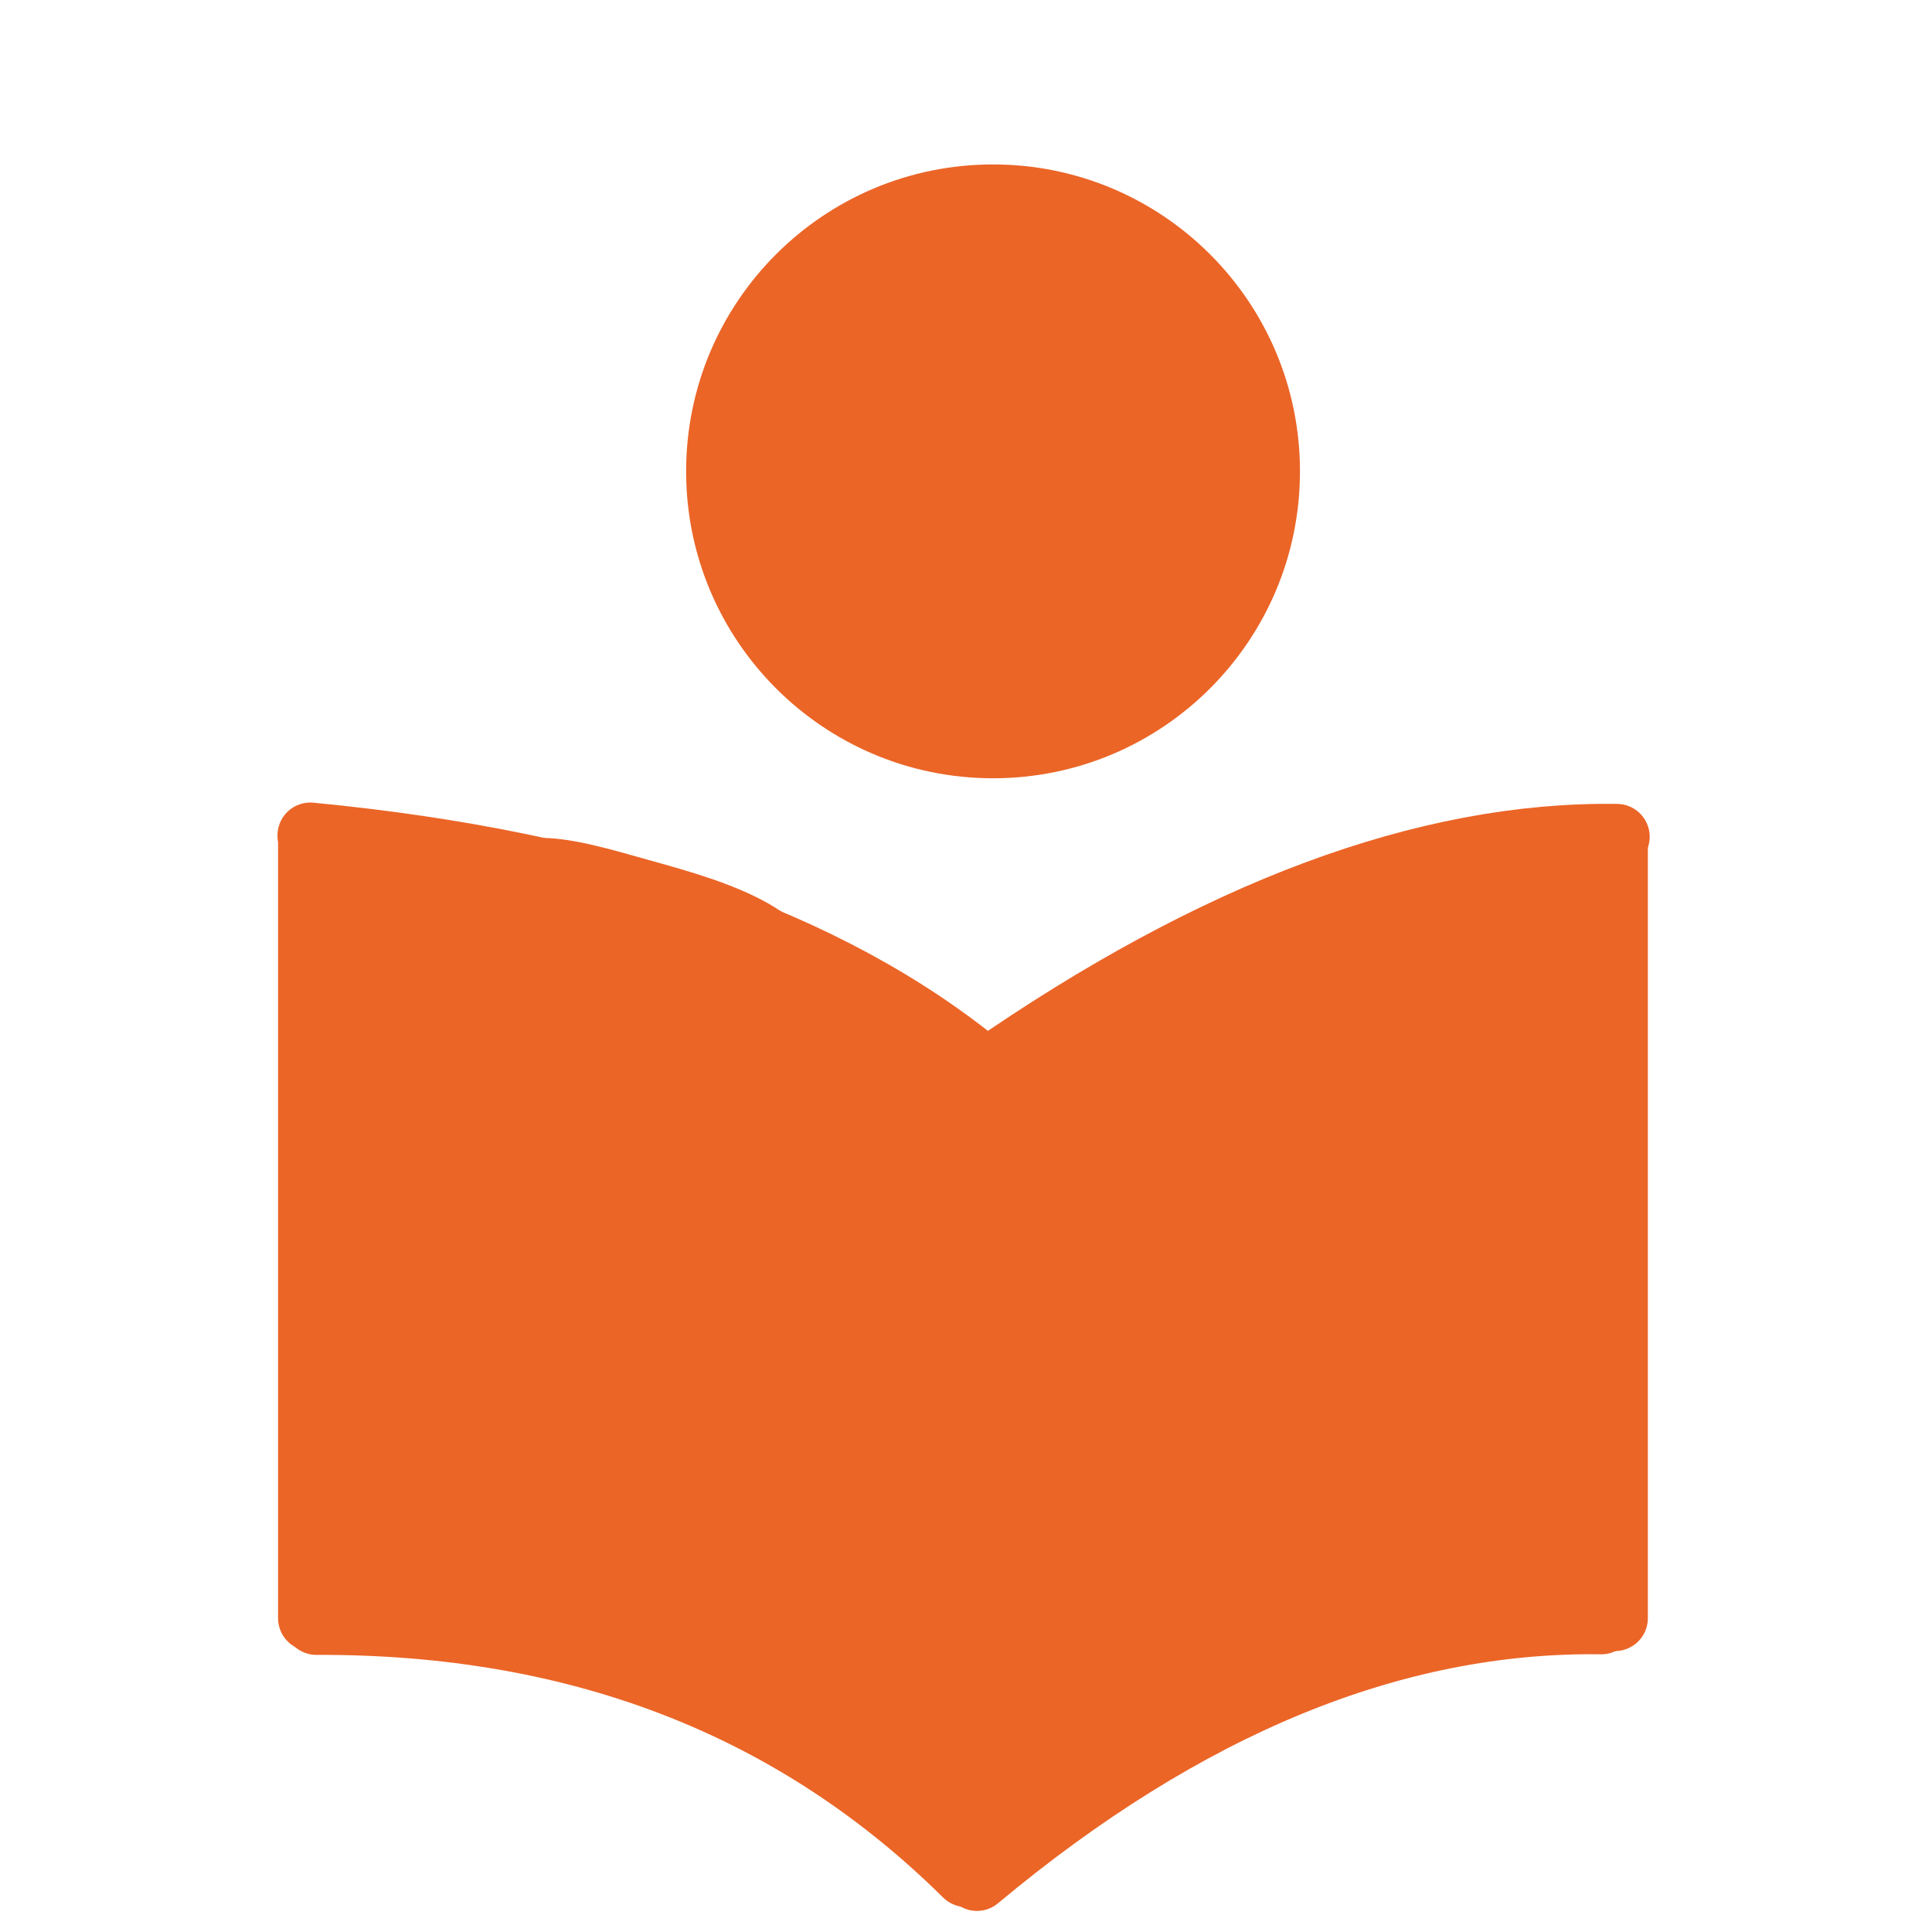
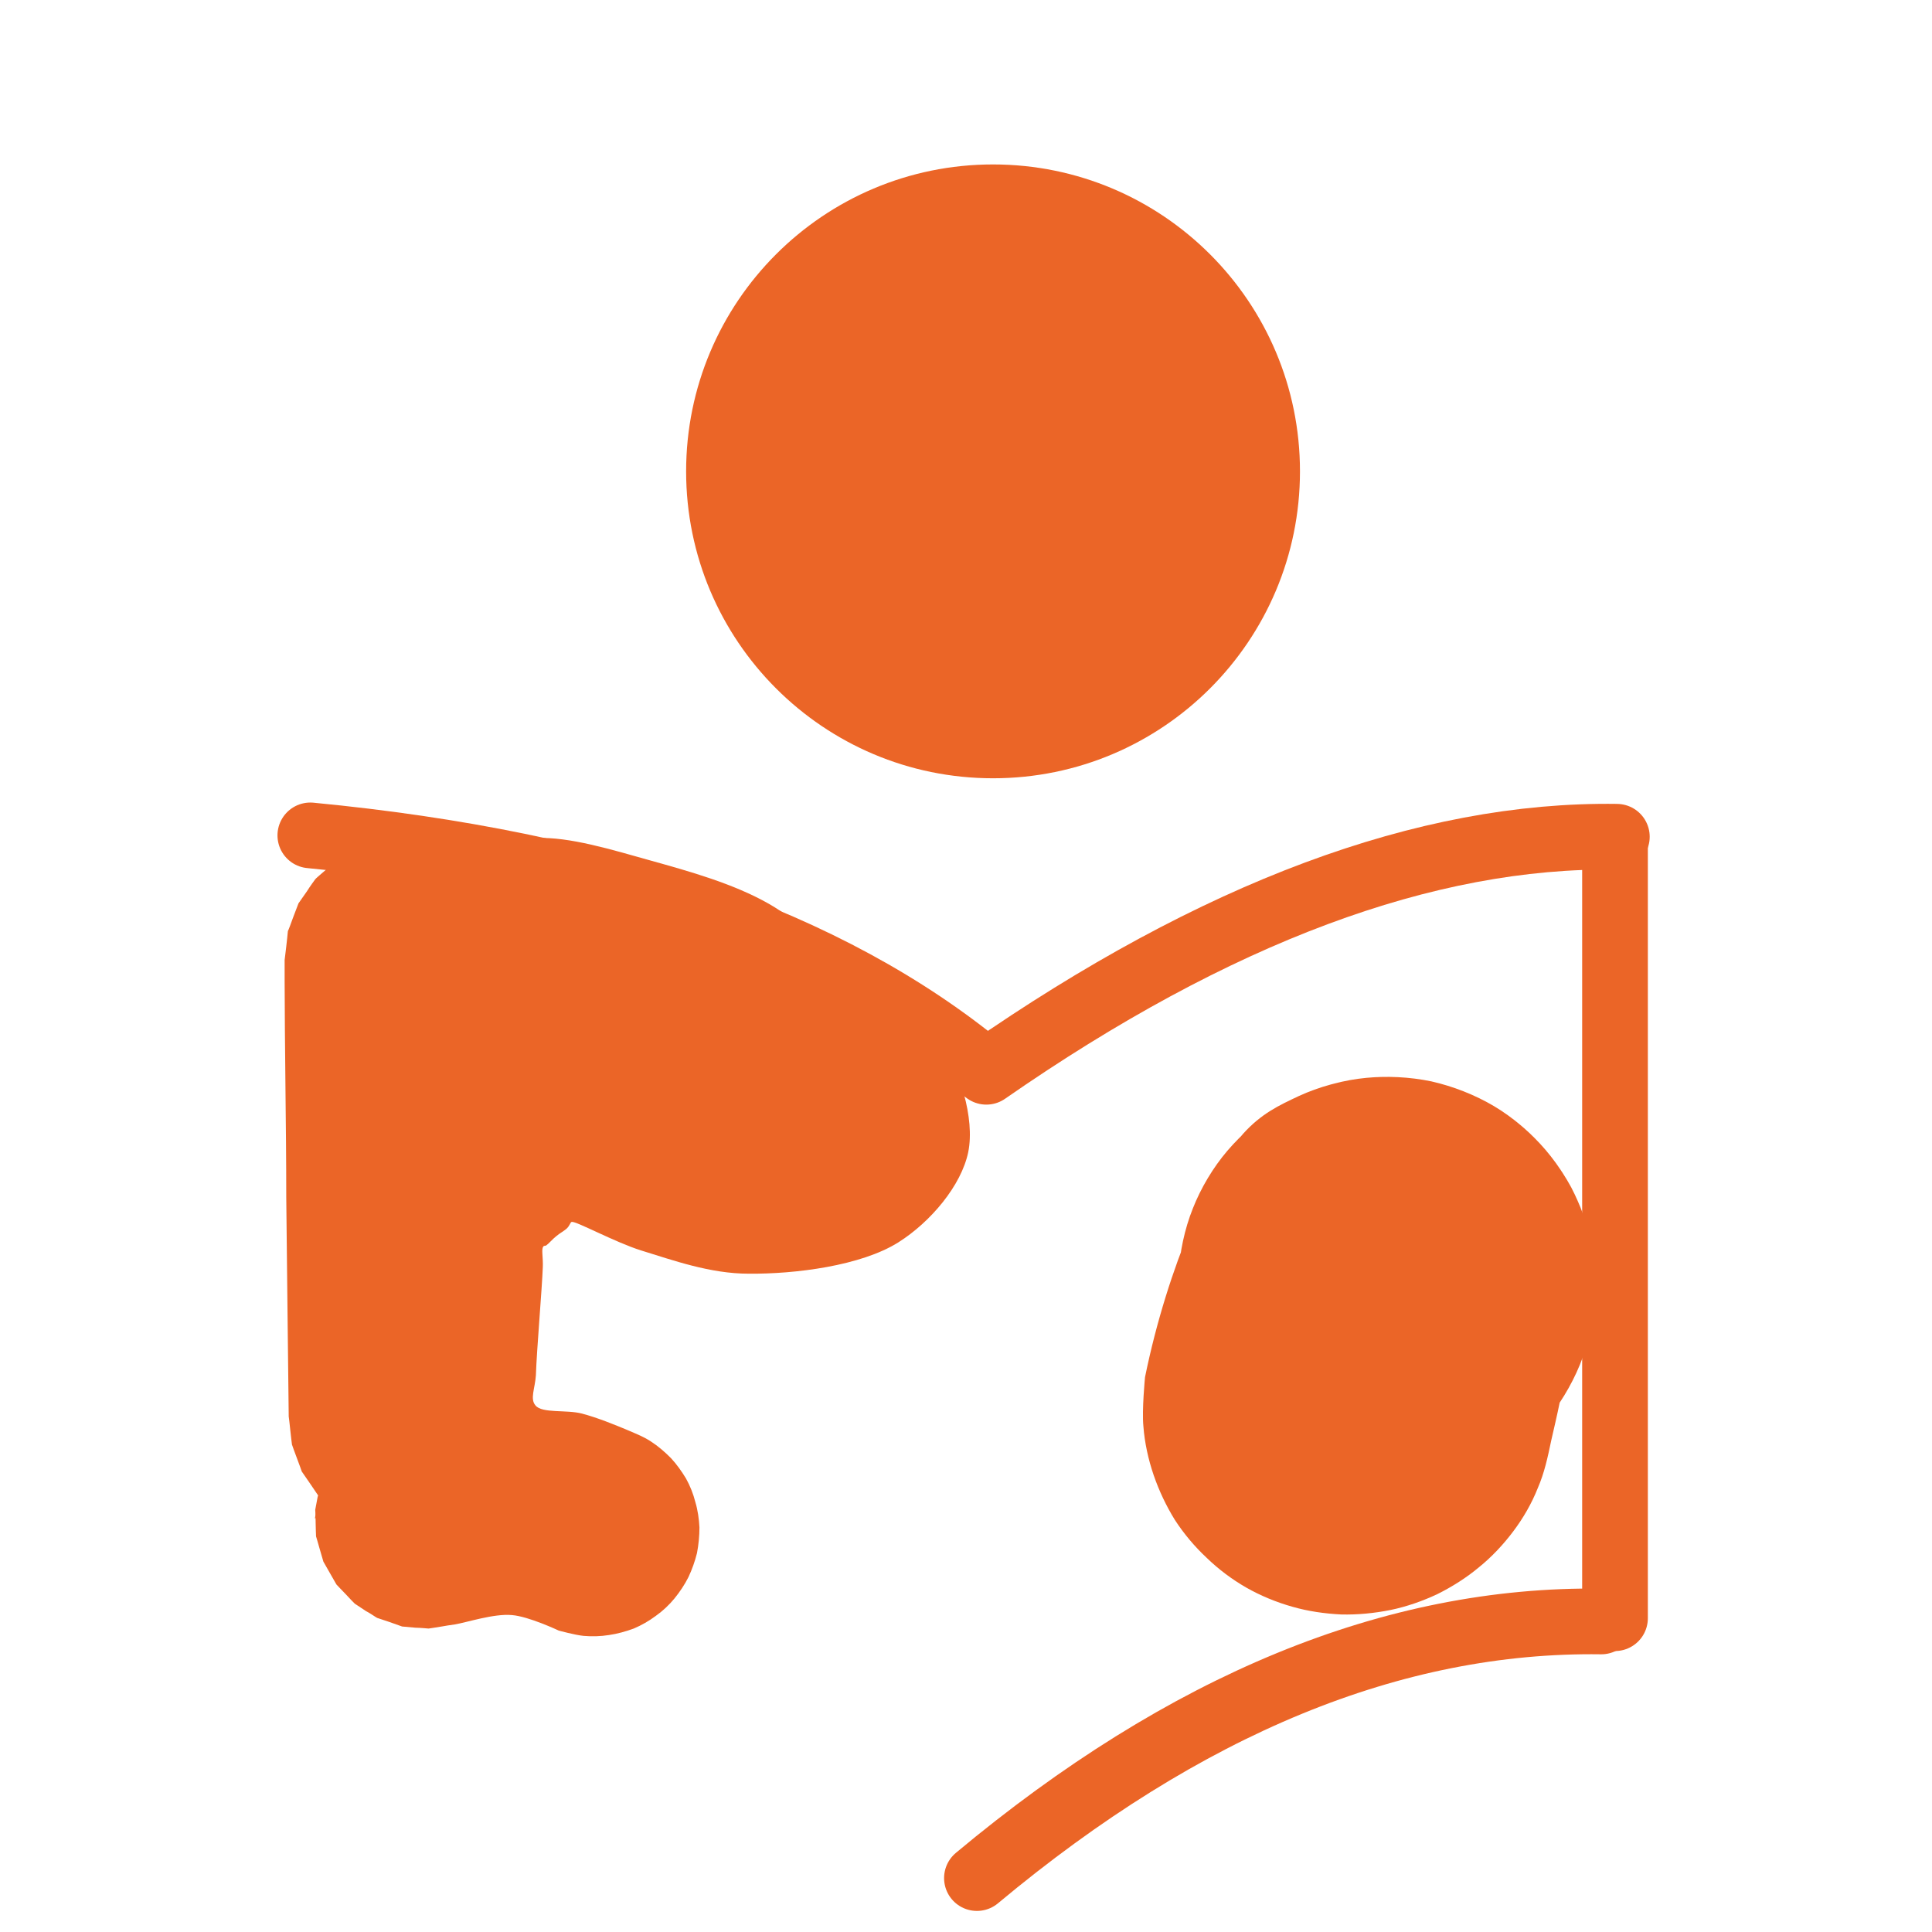
<svg xmlns="http://www.w3.org/2000/svg" data-bbox="52.082 31.918 269.84 332.617" height="500" viewBox="0 0 375 375" width="500" data-type="ugc">
  <g>
    <defs>
      <clipPath id="080c0880-8e50-4958-9827-256fd0d67828">
-         <path d="M68.652 167.21h245.246v190.661H68.652Zm0 0" />
-       </clipPath>
+         </clipPath>
      <clipPath id="a4b91350-2ea4-4783-bd2f-d237a058d4f6">
-         <path d="M68.746 256.918c.793-6.41 1.11-9.578 1.188-9.656 0-.078 1.109-3.09 1.742-4.594l1.66-4.512c.082-.078 1.902-2.691 2.773-4.035.95-1.348 2.77-3.96 2.77-4.039.078-.078 2.453-2.137 3.723-3.246a252.673 252.673 0 0 0 3.64-3.246s2.848-1.504 4.274-2.215c1.425-.793 4.277-2.297 4.355-2.297.078 0 3.168-.793 4.75-1.187 1.582-.395 4.672-1.11 4.75-1.11 0-.078 1.899.078 2.93 0 1.11-.156 3.484-.793 3.562-.793.078 0 3.325.082 4.989.16 1.582 0 4.828.16 4.906.16.078 0 3.168.868 4.75 1.344 1.586.395 4.672 1.266 4.75 1.266.082.082 3.246 1.82 4.277 2.457.711.395 1.188.71 1.66.95.477.155.793.155 1.348.316 1.11.316 4.828 1.265 4.828 1.343.078 0 2.137 1.348 2.77 1.504.316.082.714 0 .714 0 .079 0 3.563.953 4.989 1.348 1.027.238 1.976.95 2.691.633.633-.239.871-1.344 1.426-2.297.867-1.266 2.926-4.59 3.008-4.668 0 0 2.61-2.535 3.957-3.8a3844.73 3844.73 0 0 0 4.039-3.802s3.164-1.82 4.75-2.691c1.582-.95 4.75-2.77 4.828-2.77.078 0 3.484-1.03 5.305-1.504 1.742-.476 5.222-1.507 5.304-1.507.078 0 3.641-.157 5.461-.235 1.82 0 5.465-.16 5.543-.16.078 0 1.82.95 3.008.633 2.613-.633 6.73-7.363 10.766-9.023 3.722-1.504 9.976-.079 12.273-.872 1.027-.394 1.344-.71 1.977-1.347.793-.871 1.347-2.293 2.136-3.563.954-1.504 2.93-4.75 2.93-4.828.082-.078 2.691-2.613 4.04-3.957 1.265-1.348 3.878-3.96 3.956-3.96.082-.079 3.246-1.977 4.832-2.927 1.582-.953 4.75-2.851 4.828-2.851.078-.078 3.563-1.11 5.383-1.664 1.742-.555 5.305-1.66 5.305-1.66h.078c0-.082 3.723-.239 5.543-.399 1.898-.078 5.543-.316 5.621-.316.078 0 3.719.715 5.54 1.031 1.901.395 5.464 1.027 5.542 1.027.078 0 3.406 1.586 5.149 2.297 1.66.793 5.066 2.297 5.144 2.375 0 0 2.93 2.297 4.356 3.485 1.503 1.105 4.43 3.402 4.43 3.48.081 0 2.296 2.93 3.484 4.434 1.187 1.425 3.406 4.355 3.484 4.433 0 .082 1.504 3.407 2.297 5.149.71 1.66 2.215 5.066 2.293 5.066v.078s.637 3.64.953 5.461c.394 1.903 1.027 5.465 1.027 5.543 0 .078-.238 3.8-.316 5.621a353.762 353.762 0 0 0-.395 5.621c0 .078-1.11 3.563-1.664 5.383-.554 1.82-1.664 5.305-1.664 5.383h-.078c-.316.316-12.191 9.344-16.547 15.281-4.351 6.016-6.726 15.043-9.578 20.82-2.215 4.274-5.46 7.758-6.016 11.004-.394 2.297.95 4.278.872 6.336 0 1.977-1.348 5.54-1.032 5.7.16.078.633-.715.715-.633.238.156-1.11 3.246-1.504 4.906-.398 1.664-.398 3.723-.87 5.066-.317.95-.95 1.426-1.27 2.22-.317.788-.317 1.581-.711 2.452-.633 1.266-2.059 2.77-2.93 4.196-.95 1.504-1.66 3.406-2.531 4.511-.633.793-1.348 1.11-1.903 1.743-.554.632-.789 1.347-1.425 2.058-1.028 1.031-2.848 1.98-4.196 3.09-1.265 1.027-2.613 2.691-3.718 3.402-.872.555-1.665.633-2.375 1.028-.715.476-1.188 1.109-2.06 1.586-1.265.632-3.323.949-4.91 1.503-1.581.633-3.323 1.743-4.667 2.06-.953.237-1.742.077-2.613.237-.793.157-1.426.633-2.458.79-1.343.238-3.718-.157-5.066-.079-.95 0-1.66-.078-2.293.16-.555.235-1.348 1.188-1.348 1.266 0 0-.71.238-.949.473-.238.238-.316.793-.316.793-.078.078-2.137 2.93-3.168 4.355-1.11 1.426-3.168 4.274-3.168 4.352-.078 0-2.77 2.297-4.113 3.406-1.426 1.188-4.04 3.484-4.118 3.484-.082.079-3.246 1.582-4.832 2.375-1.582.79-4.75 2.375-4.828 2.375-.078 0-3.484.79-5.222 1.188-1.743.394-5.227 1.105-5.305 1.105-.082 0-3.563-.078-5.387-.156-1.738 0-5.3-.078-5.3-.078-.083 0-3.485-.953-5.227-1.426-1.742-.476-5.145-1.426-5.145-1.426-.082-.156-6.808-7.441-12.191-11.32-8.395-6.176-31.274-15.516-34.836-19.555-1.027-1.187-.555-2.136-1.188-2.851-.554-.711-1.503-.871-2.453-1.344-1.265-.715-4.433-2.453-4.511-2.535-.082 0-2.692-2.453-3.801-3.48-.871-.793-1.348-1.825-2.219-2.06-.95-.237-2.531.79-3.086.552-.316-.157-.238-.711-.555-.868-.476-.32-1.503.157-2.69 0-2.22-.238-6.415-1.187-9.423-2.296a40.273 40.273 0 0 1-8.55-4.512c-2.61-1.824-5.145-4.04-7.204-6.414-2.136-2.375-4.039-5.145-5.543-7.996-1.504-2.77-2.609-5.938-3.402-9.024-.793-3.09-1.188-9.582-1.188-9.582s-.16-9.261-.238-11.797c-.078-1.187-.078-2.609-.078-2.691" />
-       </clipPath>
+         </clipPath>
      <clipPath id="3cdd57ea-9d17-4fb2-b5a1-30bc7d0a4a8b">
        <path d="M221.71 209h88.247v104.46h-88.246Zm0 0" />
      </clipPath>
      <clipPath id="f27c370a-ee84-4360-854d-7f4f240361ad">
        <path d="M222.25 267.29c4.434-21.692 12.984-40.294 19-47.185 3.563-3.957 6.969-5.539 10.848-7.363 3.957-1.82 8.39-3.008 12.668-3.48 4.273-.477 8.867-.239 13.062.633 4.195.949 8.469 2.613 12.192 4.828 3.718 2.218 7.203 5.226 9.972 8.472a40.936 40.936 0 0 1 6.809 11.243c1.586 4.035 2.613 8.468 2.851 12.824.239 4.273-.238 8.867-1.425 12.984-1.11 4.195-3.086 8.39-5.461 11.953-2.454 3.563-5.543 6.887-9.028 9.5-3.402 2.613-7.441 4.828-11.558 6.176-4.035 1.426-8.63 2.137-12.903 2.137-4.355 0-8.867-.711-12.984-2.059-4.035-1.426-8.152-3.562-11.559-6.176-3.484-2.613-6.648-5.937-9.023-9.5-2.457-3.562-4.356-7.68-5.543-11.875-1.188-4.117-1.664-8.707-1.426-13.062.238-4.274 1.188-8.79 2.774-12.746 1.582-4.035 3.957-7.996 6.726-11.242 2.852-3.325 6.336-6.332 9.977-8.551 3.719-2.215 7.996-3.88 12.191-4.828 4.195-.95 8.79-1.188 13.14-.711 4.278.394 8.712 1.66 12.59 3.48 3.958 1.742 7.758 4.356 10.844 7.285a42.597 42.597 0 0 1 7.996 10.45c1.98 3.8 3.485 8.156 4.196 12.43.715 4.277.715 8.866 0 13.062-.711 4.277-2.137 8.629-4.196 12.43-1.976 3.878-7.597 10.687-7.914 10.449-.238-.157 5.622-11.875 6.254-11.637.633.238-1.347 8.55-2.218 12.351-.711 3.403-1.344 6.333-2.614 9.262-1.187 3.008-2.847 5.86-4.75 8.39-1.898 2.536-4.195 4.99-6.648 6.97-2.453 2.058-5.227 3.8-8.074 5.222-2.852 1.348-6.02 2.457-9.106 3.09-3.168.633-6.414.95-9.578.871-3.246-.16-6.492-.633-9.5-1.504-3.09-.87-6.176-2.14-8.945-3.722a38.895 38.895 0 0 1-7.68-5.778 39.668 39.668 0 0 1-6.176-7.363 43.562 43.562 0 0 1-4.117-8.71c-1.027-3.009-1.742-6.255-1.98-9.419-.317-3.168.316-9.582.316-9.582" />
      </clipPath>
      <clipPath id="3f73d632-24ef-425a-9cad-485977155356">
        <path d="M241.031 161.305h77.946v158.18H241.03Zm0 0" />
      </clipPath>
      <clipPath id="0bda7469-5b88-4695-a8ed-3dfbc5e949f4">
-         <path d="M266.664 276.79c10.926 5.304 10.371 25.097 9.66 25.257-.715.078-4.277-11.402-5.465-20.031-2.214-15.2-4.195-47.579-1.105-63.809 1.976-10.687 11.715-19.715 10.45-25.57-.794-3.801-7.364-5.465-8.313-8.157-.633-1.82.238-3.718.71-5.46.477-1.82 1.11-3.641 1.981-5.227a23.619 23.619 0 0 1 3.164-4.59c1.188-1.426 2.695-2.691 4.2-3.723 1.503-1.027 3.163-1.98 4.906-2.613a25.157 25.157 0 0 1 5.464-1.344 21.55 21.55 0 0 1 5.54 0 24.44 24.44 0 0 1 5.382 1.344c1.742.633 3.485 1.586 4.989 2.613a23.218 23.218 0 0 1 4.195 3.723 23.635 23.635 0 0 1 3.168 4.59c.87 1.586 1.504 3.406 1.98 5.227.395 1.742.633 3.484.633 5.539 0 2.296-.394 5.07-1.031 7.445-.633 2.453-1.504 4.906-2.77 7.043-1.187 2.14-2.93 4.117-4.75 5.703a23.404 23.404 0 0 1-6.414 3.957c-2.215.95-4.828 1.504-7.281 1.66-2.453.16-5.066-.078-7.441-.71-2.375-.634-4.75-1.743-6.809-3.087-2.059-1.347-3.96-3.168-5.465-5.066-1.582-1.98-2.77-4.277-3.64-6.574-.793-2.375-1.266-4.907-1.266-7.442 0-2.453.394-4.984 1.11-7.36.788-2.374 1.976-4.671 3.48-6.651 1.504-1.98 3.328-3.801 5.383-5.227 2.058-1.344 4.433-2.531 6.73-3.164 2.375-.715 4.988-1.031 7.441-.95 2.457.157 5.067.712 7.364 1.583 2.297.87 4.594 2.215 6.414 3.8 1.898 1.583 3.64 3.563 4.906 5.622 1.348 2.136 2.297 4.59 2.852 6.964.554 2.375.71 4.989.472 7.442-.234 2.457-.867 4.988-1.898 7.285-1.027 2.215-2.453 4.434-4.117 6.176-1.66 1.82-3.801 3.48-5.938 4.59-2.137 1.187-4.672 2.058-7.047 2.535a24.034 24.034 0 0 1-7.52 0c-2.452-.317-4.91-1.188-7.124-2.297-2.215-1.11-4.274-2.691-6.016-4.434-1.664-1.82-3.168-3.957-4.277-6.175-1.028-2.215-1.742-4.75-2.059-7.204-.316-2.453.238-7.441.317-7.441.082 0 .082 1.898.082 1.977.156 0 .238-3.797.71-5.54.477-1.82 1.11-3.64 1.981-5.226a23.619 23.619 0 0 1 3.164-4.59c1.188-1.426 2.695-2.691 4.2-3.723 1.503-1.027 3.163-1.98 4.906-2.613a25.157 25.157 0 0 1 5.464-1.344 21.55 21.55 0 0 1 5.54 0 24.44 24.44 0 0 1 5.382 1.344c1.742.633 3.485 1.586 4.989 2.613a23.218 23.218 0 0 1 4.195 3.723 23.635 23.635 0 0 1 3.168 4.59c.87 1.586 1.504 3.406 1.98 5.227.395 1.742.711 5.46.633 5.46-.078.079-.633-3.085-.715-3.085-.394.078 1.664 13.933 1.27 20.82-.399 6.808-2.774 11.48-3.645 20.11-1.582 15.277.871 48.527-1.582 64.284-1.504 9.34-2.136 16.782-6.648 22.086-4.356 5.067-12.59 7.758-19.555 9.422-7.125 1.742-16.387 1.504-22.8.555-4.829-.637-9.5-2.375-12.43-3.879-1.82-.871-2.852-1.664-4.118-2.773a24.406 24.406 0 0 1-3.246-3.72 18.227 18.227 0 0 1-2.297-4.433c-.55-1.504-.949-3.168-1.187-4.75-.156-1.664-.156-3.328.082-4.988a17.888 17.888 0 0 1 1.188-4.828 19.139 19.139 0 0 1 2.292-4.356c.954-1.347 2.06-2.613 3.329-3.64 1.187-1.11 2.609-2.059 4.035-2.852 1.504-.71 3.09-1.348 4.672-1.742 1.582-.395 3.246-.555 4.91-.555 1.66 0 4.906.633 4.906.633" />
-       </clipPath>
+         </clipPath>
      <clipPath id="ef970a19-53e3-4c57-85d0-e51acdc81fb5">
        <path d="M55 162.219h133.46v155.398H55Zm0 0" />
      </clipPath>
      <clipPath id="64b3c5f7-8c50-4456-8db2-2b02a6fc668a">
        <path d="M55.246 186.34c.477-3.797.633-5.617.633-5.617.082-.082.715-1.825 1.031-2.696.317-.867 1.028-2.691 1.028-2.691l1.664-2.375c.476-.79 1.582-2.293 1.582-2.293 0-.082 1.425-1.27 2.14-1.902l2.137-1.899c.078-.078 1.66-.949 2.531-1.347.871-.473 2.535-1.344 2.535-1.344.078 0 1.82-.477 2.77-.715.95-.156 2.773-.633 2.773-.633h5.7c.078 0 1.898.477 2.847.633.871.238 2.692.715 2.774.715 0 0 1.742.949 2.53 1.344.556.316.716.714 1.427.714 2.136.235 7.918-3.406 12.746-3.562 6.332-.317 14.804 2.293 22.168 4.351 7.68 2.141 16.148 4.516 22.957 8.395 6.414 3.64 11.242 9.262 16.863 13.695 5.461 4.356 12.668 7.047 16.309 12.586 3.8 5.781 6.886 15.281 5.543 21.93-1.348 6.492-7.286 13.539-13.54 17.496-7.285 4.594-20.109 6.176-29.054 6.098-7.52 0-14.727-2.614-20.899-4.512-5.066-1.586-12.59-5.703-13.46-5.543-.079 0-.079.078-.157.078-.16.238-.398.793-.715 1.11-.554.554-1.504 1.027-2.136 1.582-.711.554-1.504 1.503-1.98 1.82-.235.082-.473 0-.552.238-.398.477 0 2.059-.082 3.957-.156 4.2-1.187 16.152-1.343 20.98-.16 2.536-1.188 4.594-.079 5.86 1.266 1.582 6.016.793 9.024 1.582 3.008.793 6.492 2.219 8.945 3.246 1.82.793 3.086 1.266 4.512 2.219 1.348.87 2.613 1.976 3.8 3.164 1.11 1.187 2.06 2.535 2.93 3.96a19.069 19.069 0 0 1 1.82 4.59c.477 1.587.716 3.325.794 4.91 0 1.661-.16 3.325-.477 4.99a25.29 25.29 0 0 1-1.66 4.667c-.715 1.426-1.664 2.852-2.691 4.117a18.75 18.75 0 0 1-3.645 3.407 20.713 20.713 0 0 1-4.273 2.453c-1.504.554-3.168 1.027-4.829 1.265a20.344 20.344 0 0 1-4.91.16c-1.664-.16-4.828-1.03-4.828-1.03s-5.86-2.77-9.105-3.009c-3.485-.316-8.707 1.426-11.082 1.82-1.11.16-1.664.239-2.535.4-.872.155-2.532.394-2.532.394-.082 0-1.742-.16-2.535-.16-.87-.079-2.535-.235-2.613-.235 0 0-1.582-.555-2.453-.871a77.226 77.226 0 0 1-2.375-.793c-.078 0-1.426-.95-2.219-1.348l-2.137-1.421s-1.187-1.188-1.742-1.82c-.633-.637-1.738-1.825-1.82-1.903 0 0-.871-1.504-1.266-2.215-.394-.715-1.265-2.219-1.265-2.219s-.477-1.66-.715-2.453c-.235-.87-.711-2.453-.711-2.453 0-.082-.078-1.902-.078-2.613 0-.399 0-1.031-.082-1.031l-.079.238c-.078-.078.079-.238.079-.395.082-.316 0-1.347 0-1.347 0-.079.398-2.137.476-2.532.078-.16.078-.238.078-.316 0 0-.078 0-.078-.082 0 0-1.027-1.504-1.504-2.215-.554-.793-1.582-2.297-1.582-2.297 0-.078-.636-1.742-.953-2.613-.316-.871-.95-2.531-.95-2.61 0 0-.237-1.824-.316-2.695-.078-.949-.316-2.77-.316-2.77 0-.077-.16-13.773-.238-20.741-.078-7.125-.156-14.567-.239-21.77 0-7.125-.078-14.328-.156-21.375-.078-6.887-.16-16.23-.16-20.504v-4.2" />
      </clipPath>
      <clipPath id="896c7554-bf50-400b-af9e-cf891c35daed">
        <path d="M133.176 31.918h119.148v119.144H133.176Zm0 0" />
      </clipPath>
      <clipPath id="21814562-3ad5-4f86-bf86-96159b971e0e">
        <path d="M192.75 31.918c-32.902 0-59.574 26.672-59.574 59.57 0 32.903 26.672 59.575 59.574 59.575s59.574-26.672 59.574-59.575c0-32.898-26.672-59.57-59.574-59.57Zm0 0" />
      </clipPath>
    </defs>
-     <path stroke-width="12.75" stroke="#eb6527" d="M60.347 162.5v151.59" fill="none" stroke-linecap="round" />
-     <path stroke-width="12.75" stroke="#eb6527" d="M61.422 314.837c50.898-.188 92.937 16.125 126.121 48.94" fill="none" stroke-linecap="round" />
    <path stroke-width="12.75" stroke="#eb6527" d="M60.234 162.148c57.082 5.484 100.637 20.628 130.664 45.429" fill="none" stroke-linecap="round" />
    <path stroke-width="12.75" stroke="#eb6527" d="M313.472 162.501v151.59" fill="none" stroke-linecap="round" />
    <path stroke-width="12.75" stroke="#eb6527" d="M191.447 208.03c44.566-30.949 85.363-46.156 122.383-45.617" fill="none" stroke-linecap="round" />
    <path stroke-width="12.75" stroke="#eb6527" d="M310.813 314.723c-40.336-.55-80.735 16.05-121.192 49.812" fill="none" stroke-linecap="round" />
    <g clip-path="url(#080c0880-8e50-4958-9827-256fd0d67828)">
      <g clip-path="url(#a4b91350-2ea4-4783-bd2f-d237a058d4f6)">
        <path d="M65.578 164.137h251.395v196.808H65.578Zm0 0" fill="#eb6527" />
      </g>
    </g>
    <g clip-path="url(#3cdd57ea-9d17-4fb2-b5a1-30bc7d0a4a8b)">
      <g clip-path="url(#f27c370a-ee84-4360-854d-7f4f240361ad)">
        <path d="M218.77 206.094h94.128V316.77H218.77Zm0 0" fill="#eb6527" />
      </g>
    </g>
    <g clip-path="url(#3f73d632-24ef-425a-9cad-485977155356)">
      <g clip-path="url(#0bda7469-5b88-4695-a8ed-3dfbc5e949f4)">
        <path d="M238.086 158.355h83.836v163.422h-83.836Zm0 0" fill="#eb6527" />
      </g>
    </g>
    <g clip-path="url(#ef970a19-53e3-4c57-85d0-e51acdc81fb5)">
      <g clip-path="url(#64b3c5f7-8c50-4456-8db2-2b02a6fc668a)">
        <path d="M52.082 159.504H191.18v161.375H52.082Zm0 0" fill="#eb6527" />
      </g>
    </g>
    <g clip-path="url(#896c7554-bf50-400b-af9e-cf891c35daed)">
      <g clip-path="url(#21814562-3ad5-4f86-bf86-96159b971e0e)">
        <path d="M133.176 31.918h119.148v119.144H133.176Zm0 0" fill="#eb6527" />
      </g>
    </g>
  </g>
</svg>